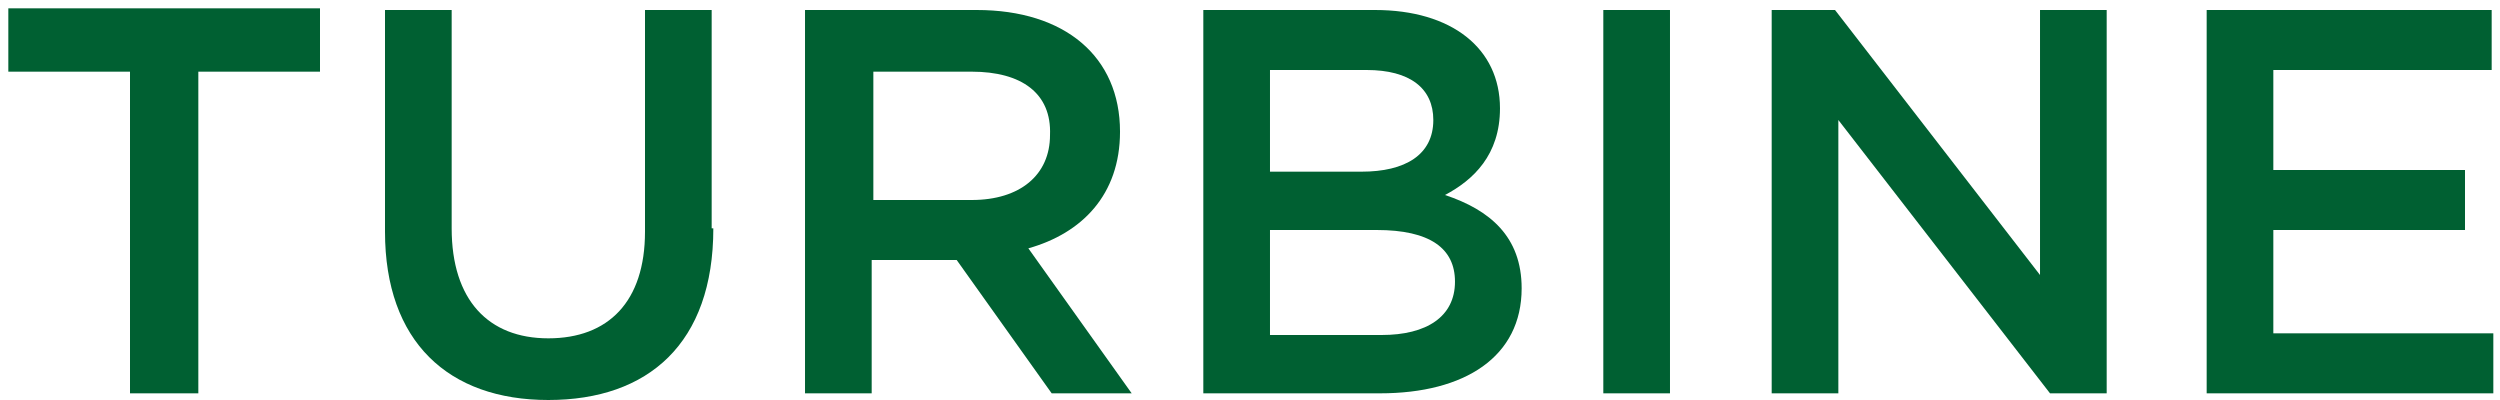
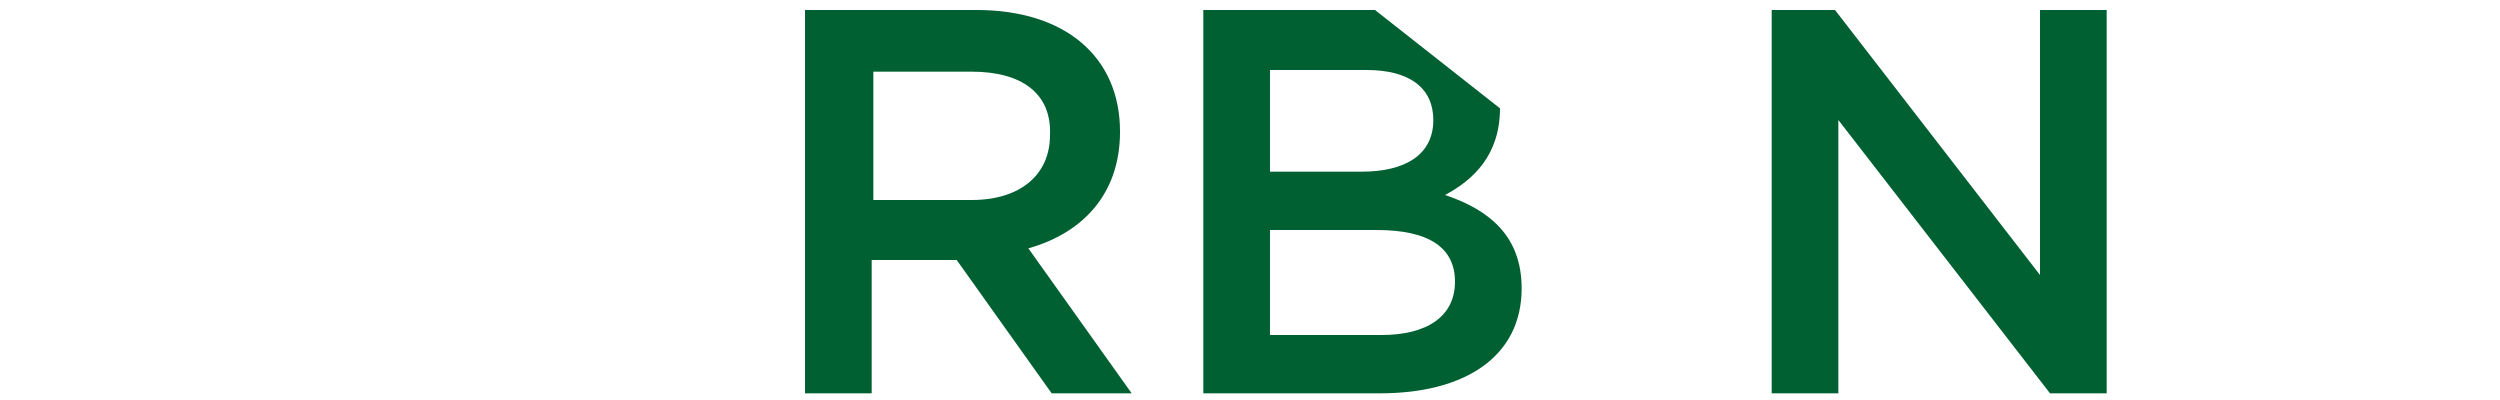
<svg xmlns="http://www.w3.org/2000/svg" width="150" height="24" viewBox="0 0 150 24" fill="none">
-   <path d="M11.9 23.6H7.8V4.3H0.5V0.5H19.2V4.3H11.9V23.6Z" fill="#006032" />
-   <path d="M42.8 13.7C42.8 20.6 38.9 24 32.9 24C26.9 24 23.1 20.5 23.1 13.9V0.6H27.1V13.7C27.1 18 29.3 20.3 32.9 20.3C36.5 20.3 38.7 18.1 38.7 13.9V0.6H42.7V13.7H42.8Z" fill="#006032" />
  <path d="M63.101 23.6L57.401 15.6H52.301V23.6H48.301V0.6H58.601C63.901 0.6 67.201 3.4 67.201 7.9C67.201 11.7 64.901 14 61.701 14.9L67.901 23.6H63.101ZM58.301 4.3H52.401V12H58.301C61.201 12 63.001 10.5 63.001 8.1C63.101 5.6 61.301 4.3 58.301 4.3Z" fill="#006032" />
-   <path d="M89.999 6.5C89.999 9.3 88.399 10.8 86.699 11.7C89.399 12.6 91.299 14.2 91.299 17.3C91.299 21.4 87.899 23.6 82.799 23.6H72.199V0.6H82.499C87.099 0.6 89.999 2.9 89.999 6.5ZM85.999 7.2C85.999 5.3 84.599 4.2 81.999 4.2H76.199V10.3H81.699C84.299 10.3 85.999 9.3 85.999 7.2ZM87.299 16.9C87.299 14.9 85.799 13.8 82.599 13.8H76.199V20.1H82.899C85.599 20.1 87.299 19 87.299 16.9Z" fill="#006032" />
-   <path d="M100.199 0.6V23.6H96.199V0.6H100.199Z" fill="#006032" />
+   <path d="M89.999 6.5C89.999 9.3 88.399 10.8 86.699 11.7C89.399 12.6 91.299 14.2 91.299 17.3C91.299 21.4 87.899 23.6 82.799 23.6H72.199V0.6H82.499ZM85.999 7.2C85.999 5.3 84.599 4.2 81.999 4.2H76.199V10.3H81.699C84.299 10.3 85.999 9.3 85.999 7.2ZM87.299 16.9C87.299 14.9 85.799 13.8 82.599 13.8H76.199V20.1H82.899C85.599 20.1 87.299 19 87.299 16.9Z" fill="#006032" />
  <path d="M122.401 0.6H126.401V23.6H123.001L110.301 7.2V23.6H106.301V0.6H110.101L122.401 16.5V0.6Z" fill="#006032" />
-   <path d="M149.4 4.2H136.4V10.2H147.9V13.8H136.4V20H149.6V23.6H132.4V0.6H149.5V4.2H149.4Z" fill="#006032" />
</svg>